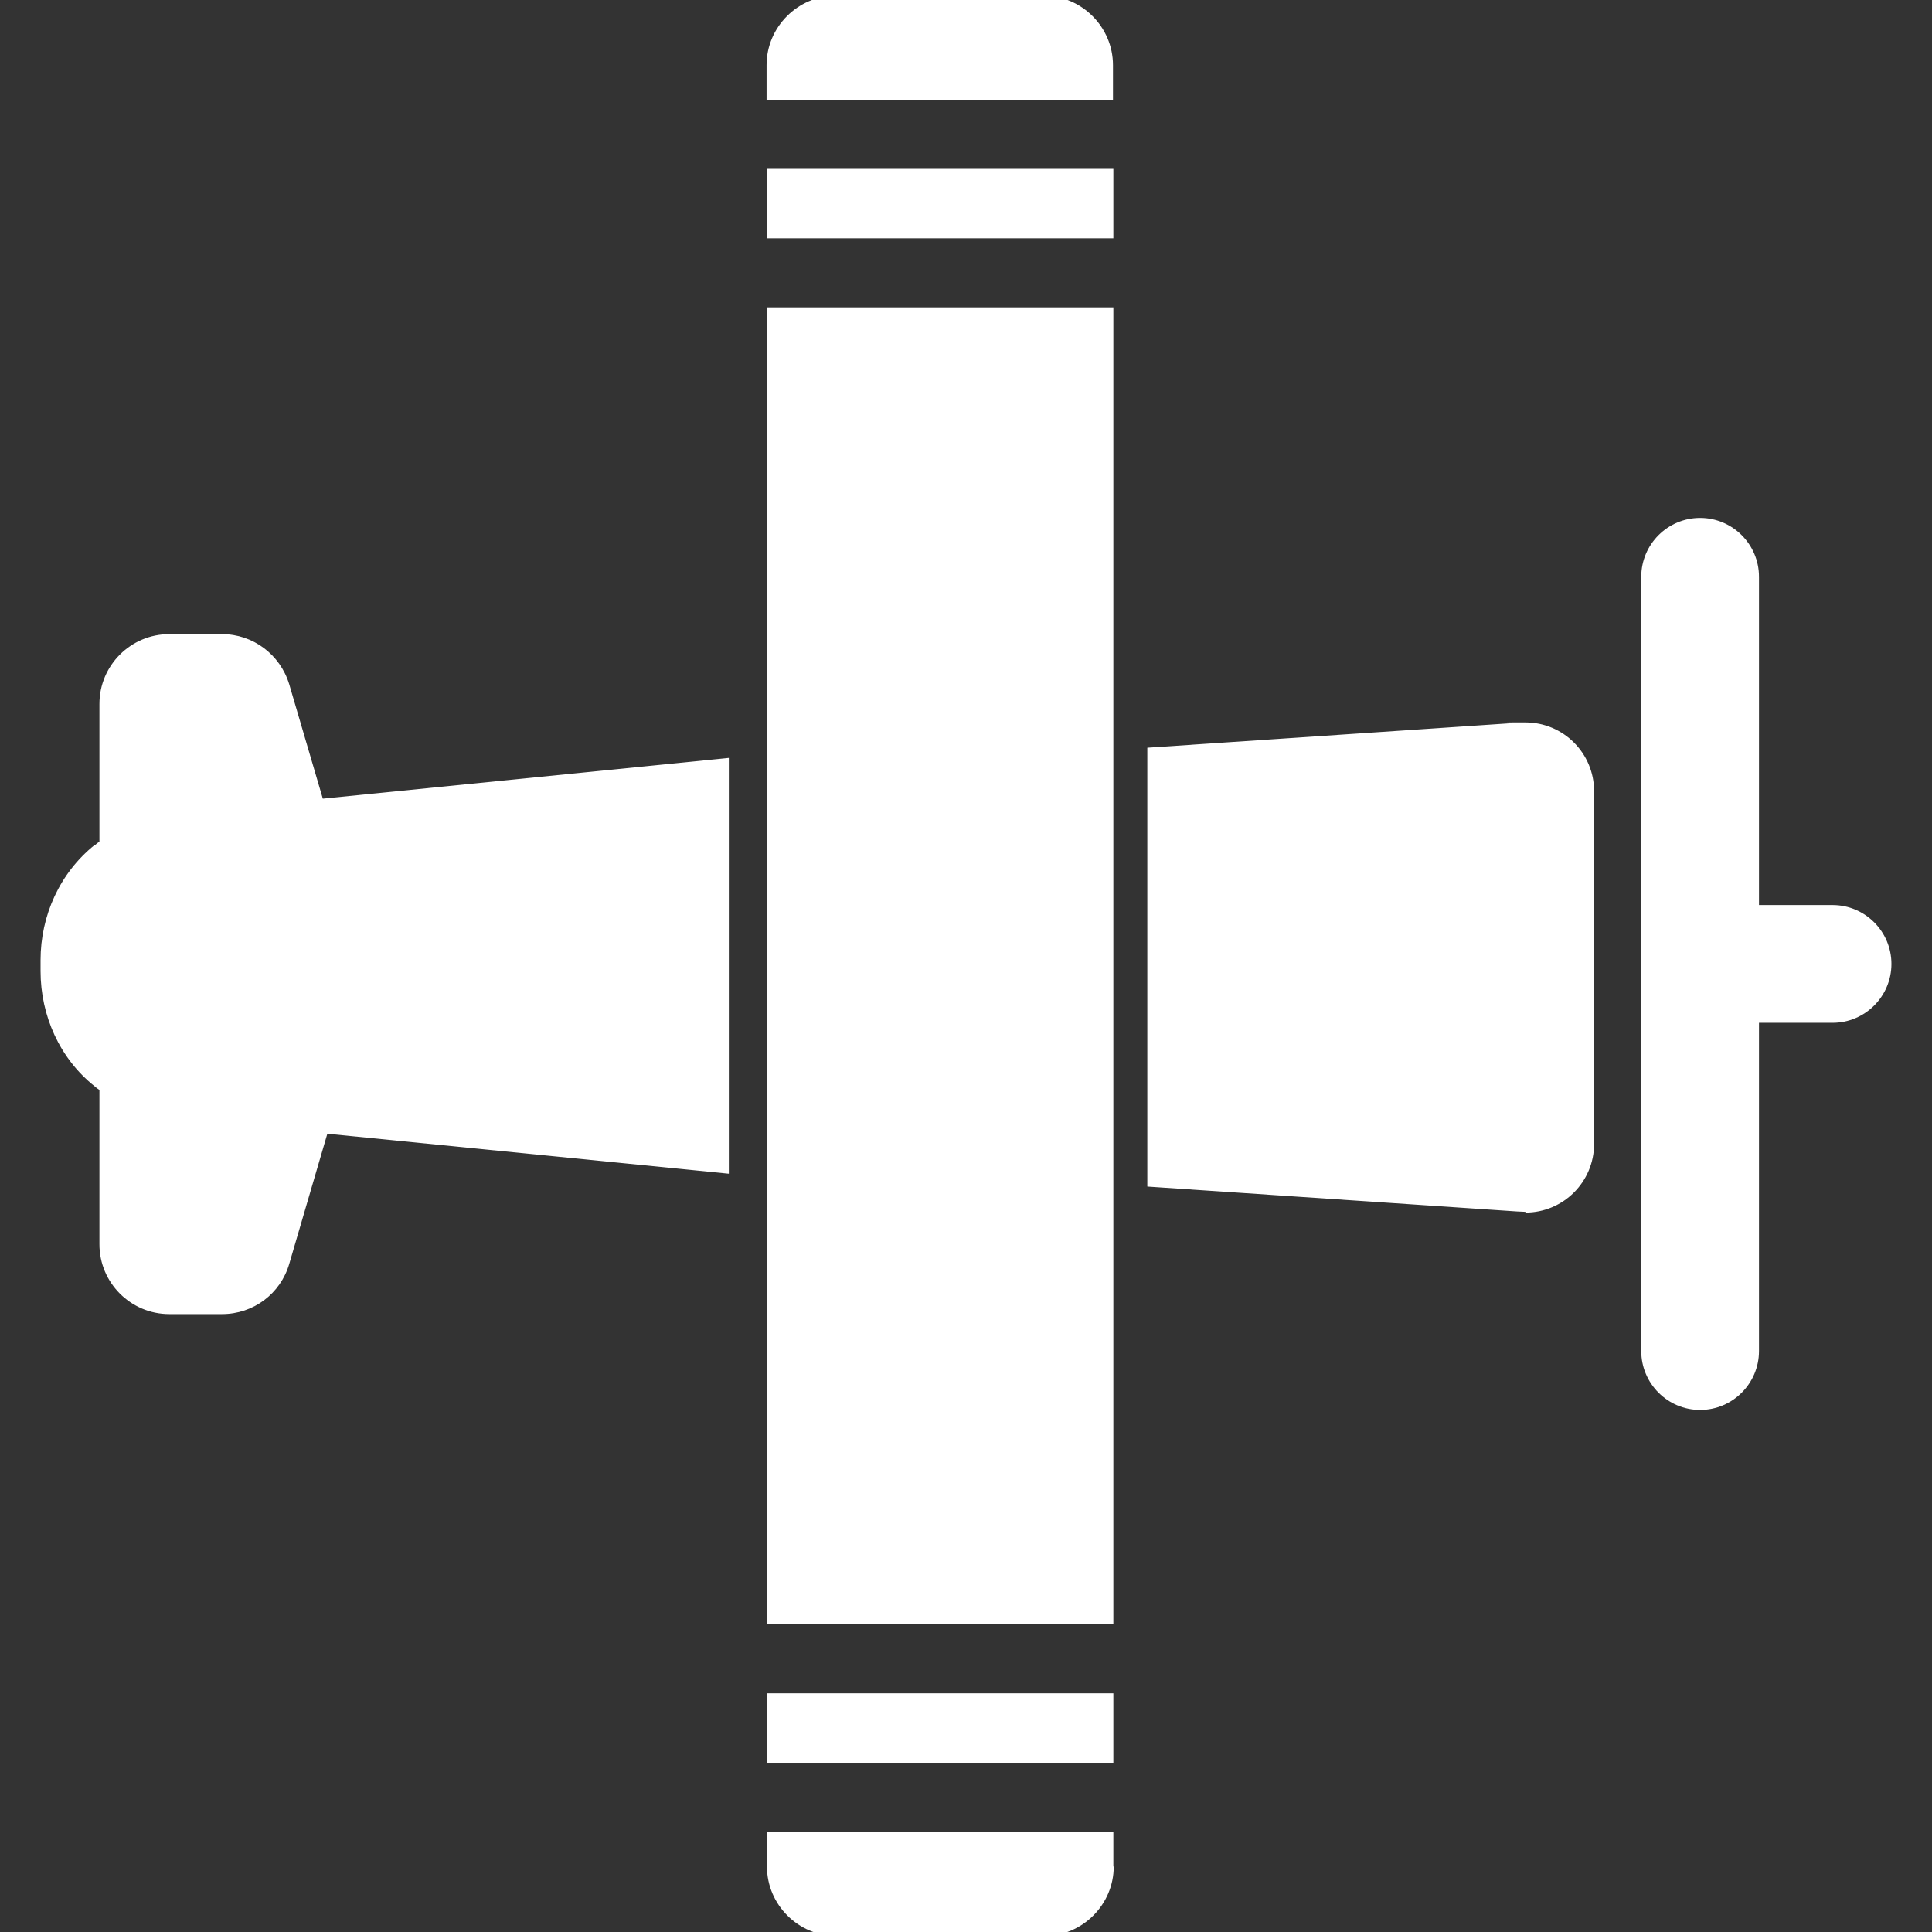
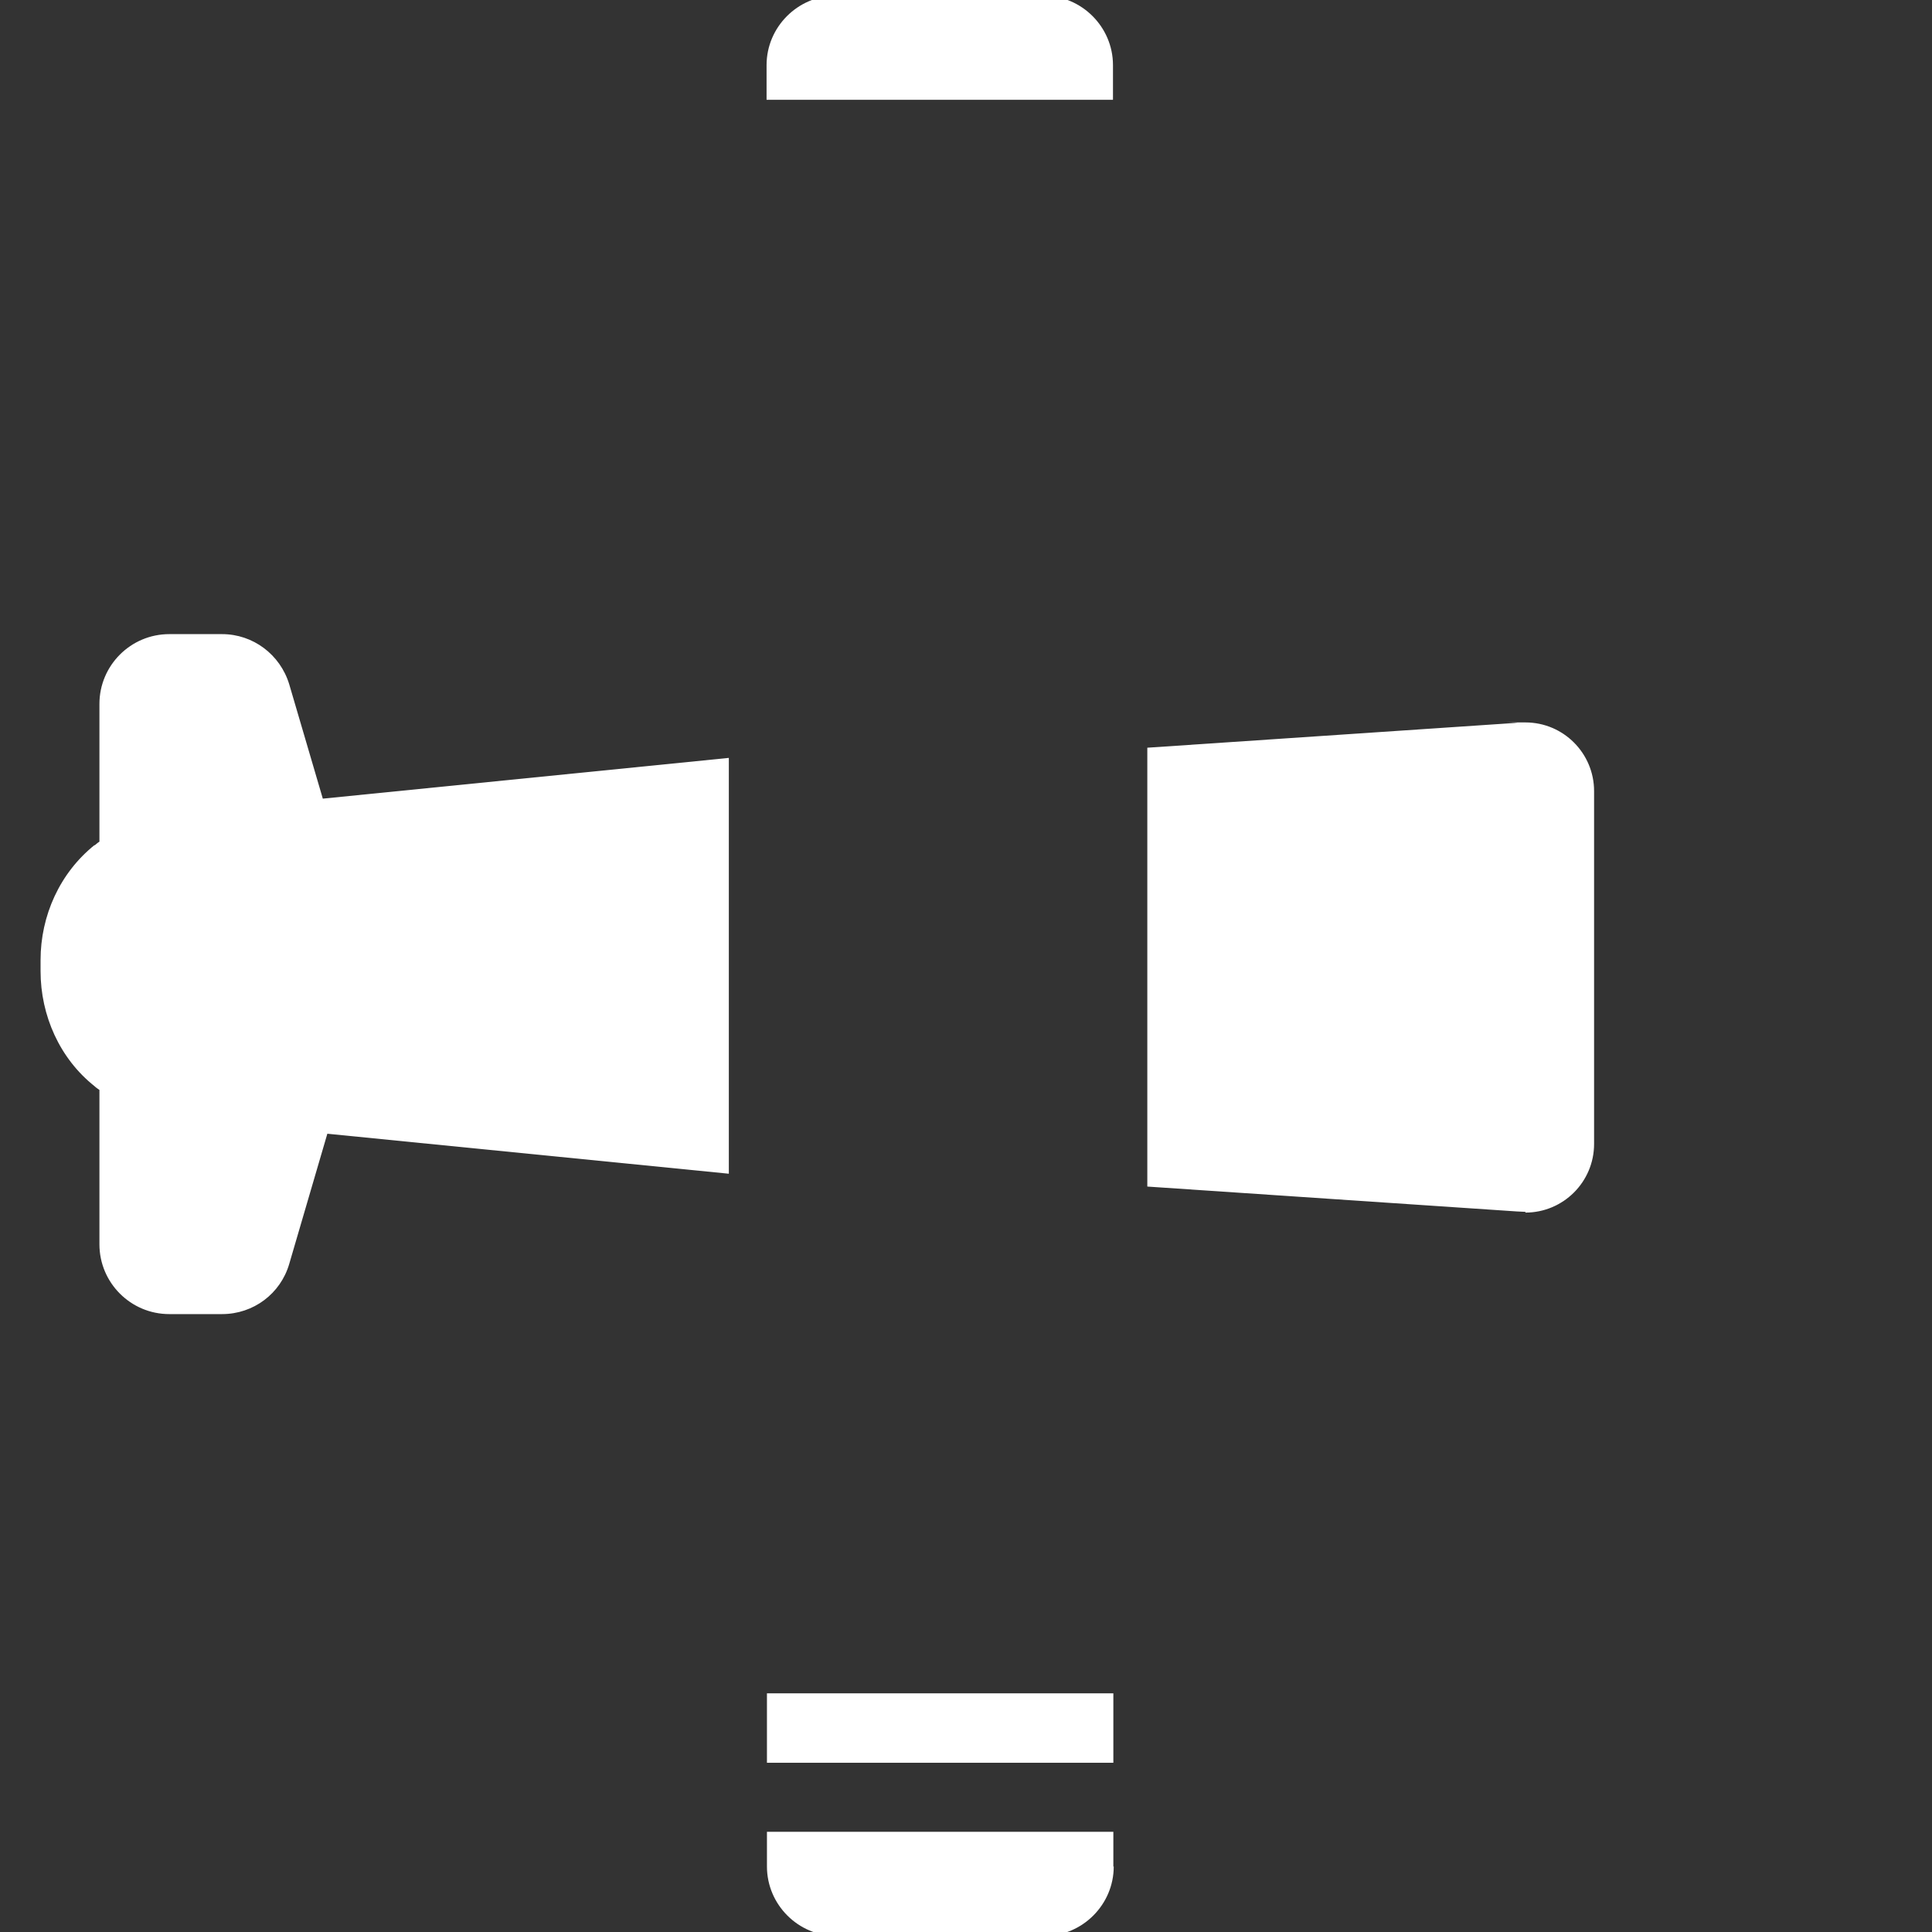
<svg xmlns="http://www.w3.org/2000/svg" version="1.1" viewBox="0 0 512 512">
  <rect x="0" y="0" width="512" height="512" fill="#333333" stroke="none" />
  <defs>
    <style> .cls-1 { fill: #fff; } </style>
  </defs>
  <g>
    <g id="Layer_1">
      <g id="Capa_1">
-         <path class="cls-1" d="M295.05,44.75v18.4h-91.8v-18.4h91.8Z" />
-         <path class="cls-1" d="M295.05,81.45v348.9h-91.8V81.45h91.8Z" />
        <path class="cls-1" d="M276.65-1.15h-55.1c-10.1,0-18.4,8.3-18.4,18.4v9.2h91.8v-9.2c0-10.1-8.3-18.4-18.4-18.4h.1,0Z" />
        <path class="cls-1" d="M295.05,494.65v-9.2h-91.8v9.2c0,10.1,8.3,18.4,18.4,18.4h55.1c10.1,0,18.4-8.3,18.4-18.4h-.1,0Z" />
-         <path class="cls-1" d="M295.05,448.75v18.4h-91.8v-18.4h91.8Z" />
-         <path class="cls-1" d="M466.15,358.05v-87h19.5c8.6,0,15.6-7,15.6-15.6h0c0-8.6-7-15.6-15.6-15.6h-19.5v-87c0-8.6-7-15.6-15.6-15.6h0c-8.6,0-15.6,7-15.6,15.6v205.2c0,8.6,7,15.6,15.6,15.6h0c8.6,0,15.6-7,15.6-15.6h0Z" />
+         <path class="cls-1" d="M295.05,448.75v18.4h-91.8v-18.4h91.8" />
        <path class="cls-1" d="M404.25,321.35c10,0,18.2-8.1,18.2-18.2v-93.5c0-10-8.1-18.2-18.2-18.2s-1.5,0-2.2.1l-98,6.6v116.3l98,6.6c.7,0,1.5.1,2.2.1v.2h0Z" />
        <path class="cls-1" d="M25.05,224.05c.4-.3.8-.7,1.3-1v-36.5c0-10.2,8.3-18.5,18.5-18.5h14c8.2,0,15.4,5.4,17.8,13.3l8.9,30.3,107.6-10.8v110.2l-106.4-10.6-10.1,34.5c-2.3,7.9-9.5,13.3-17.8,13.3h-14c-10.2,0-18.5-8.3-18.5-18.5v-40.9c-.4-.3-.9-.6-1.3-1-9.2-7.3-14.3-18.7-14.3-30.5v-2.9c0-11.8,5.1-23.1,14.3-30.5v.1Z" />
      </g>
    </g>
  </g>
</svg>